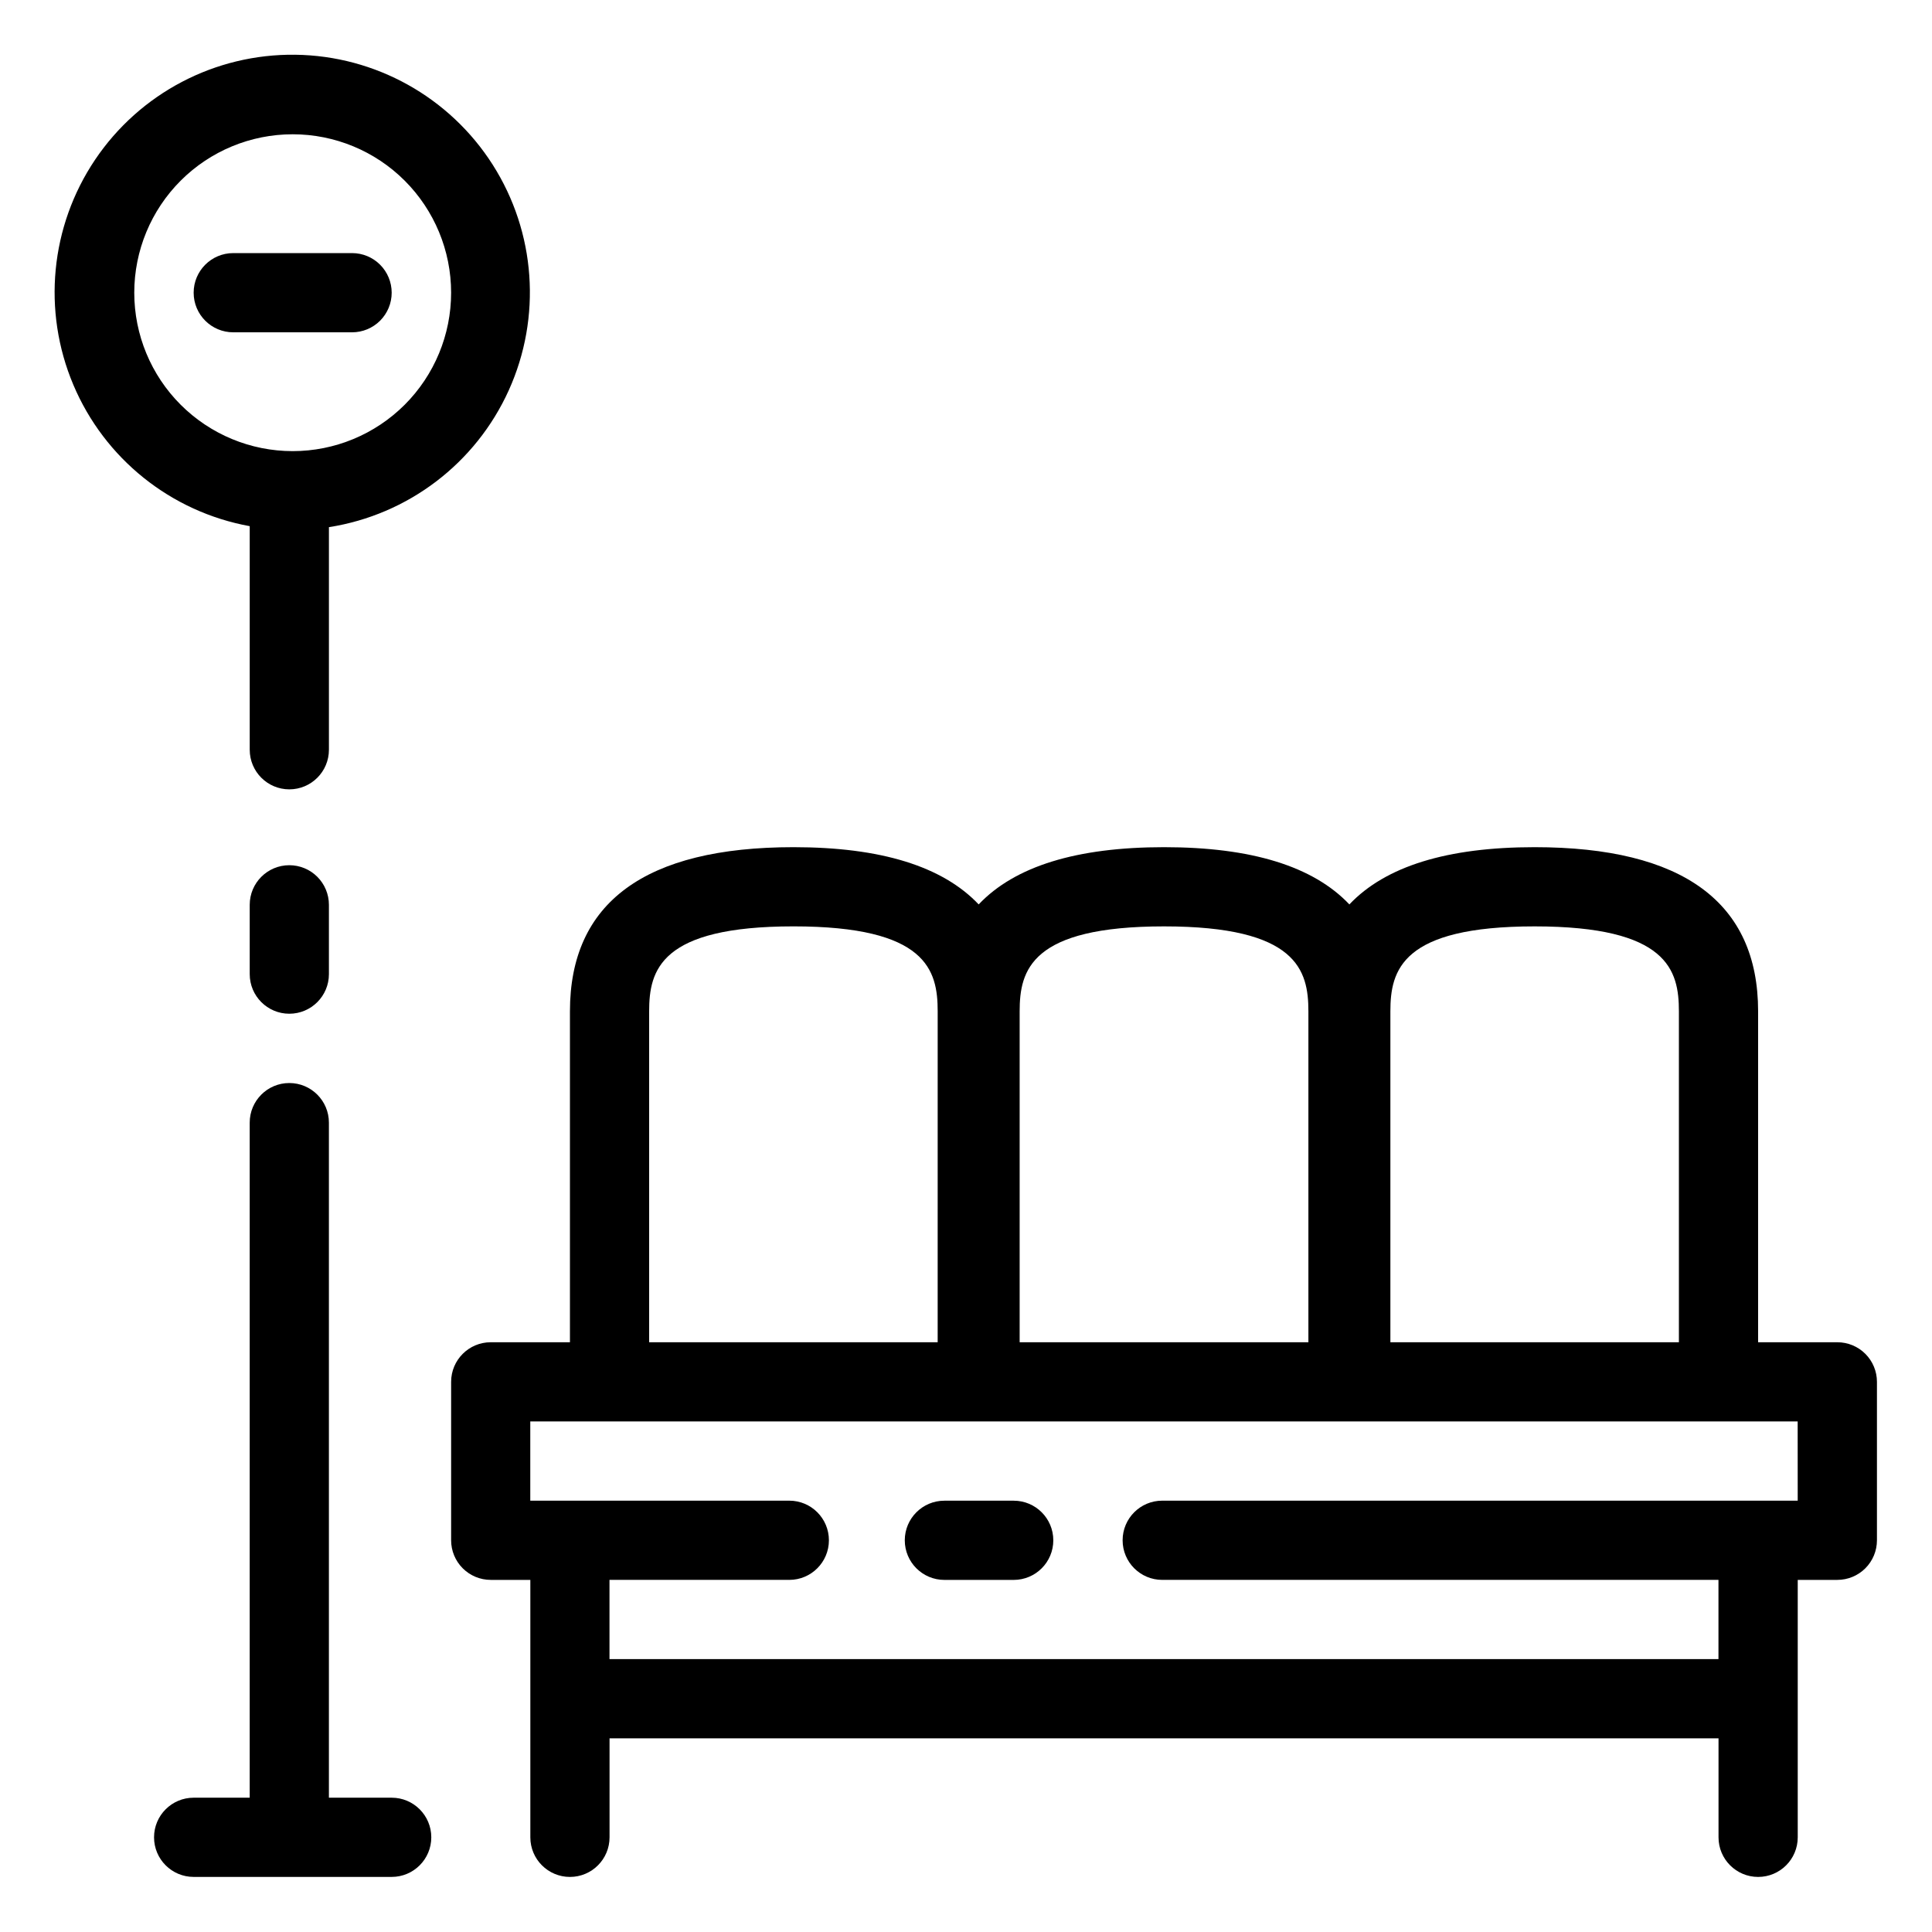
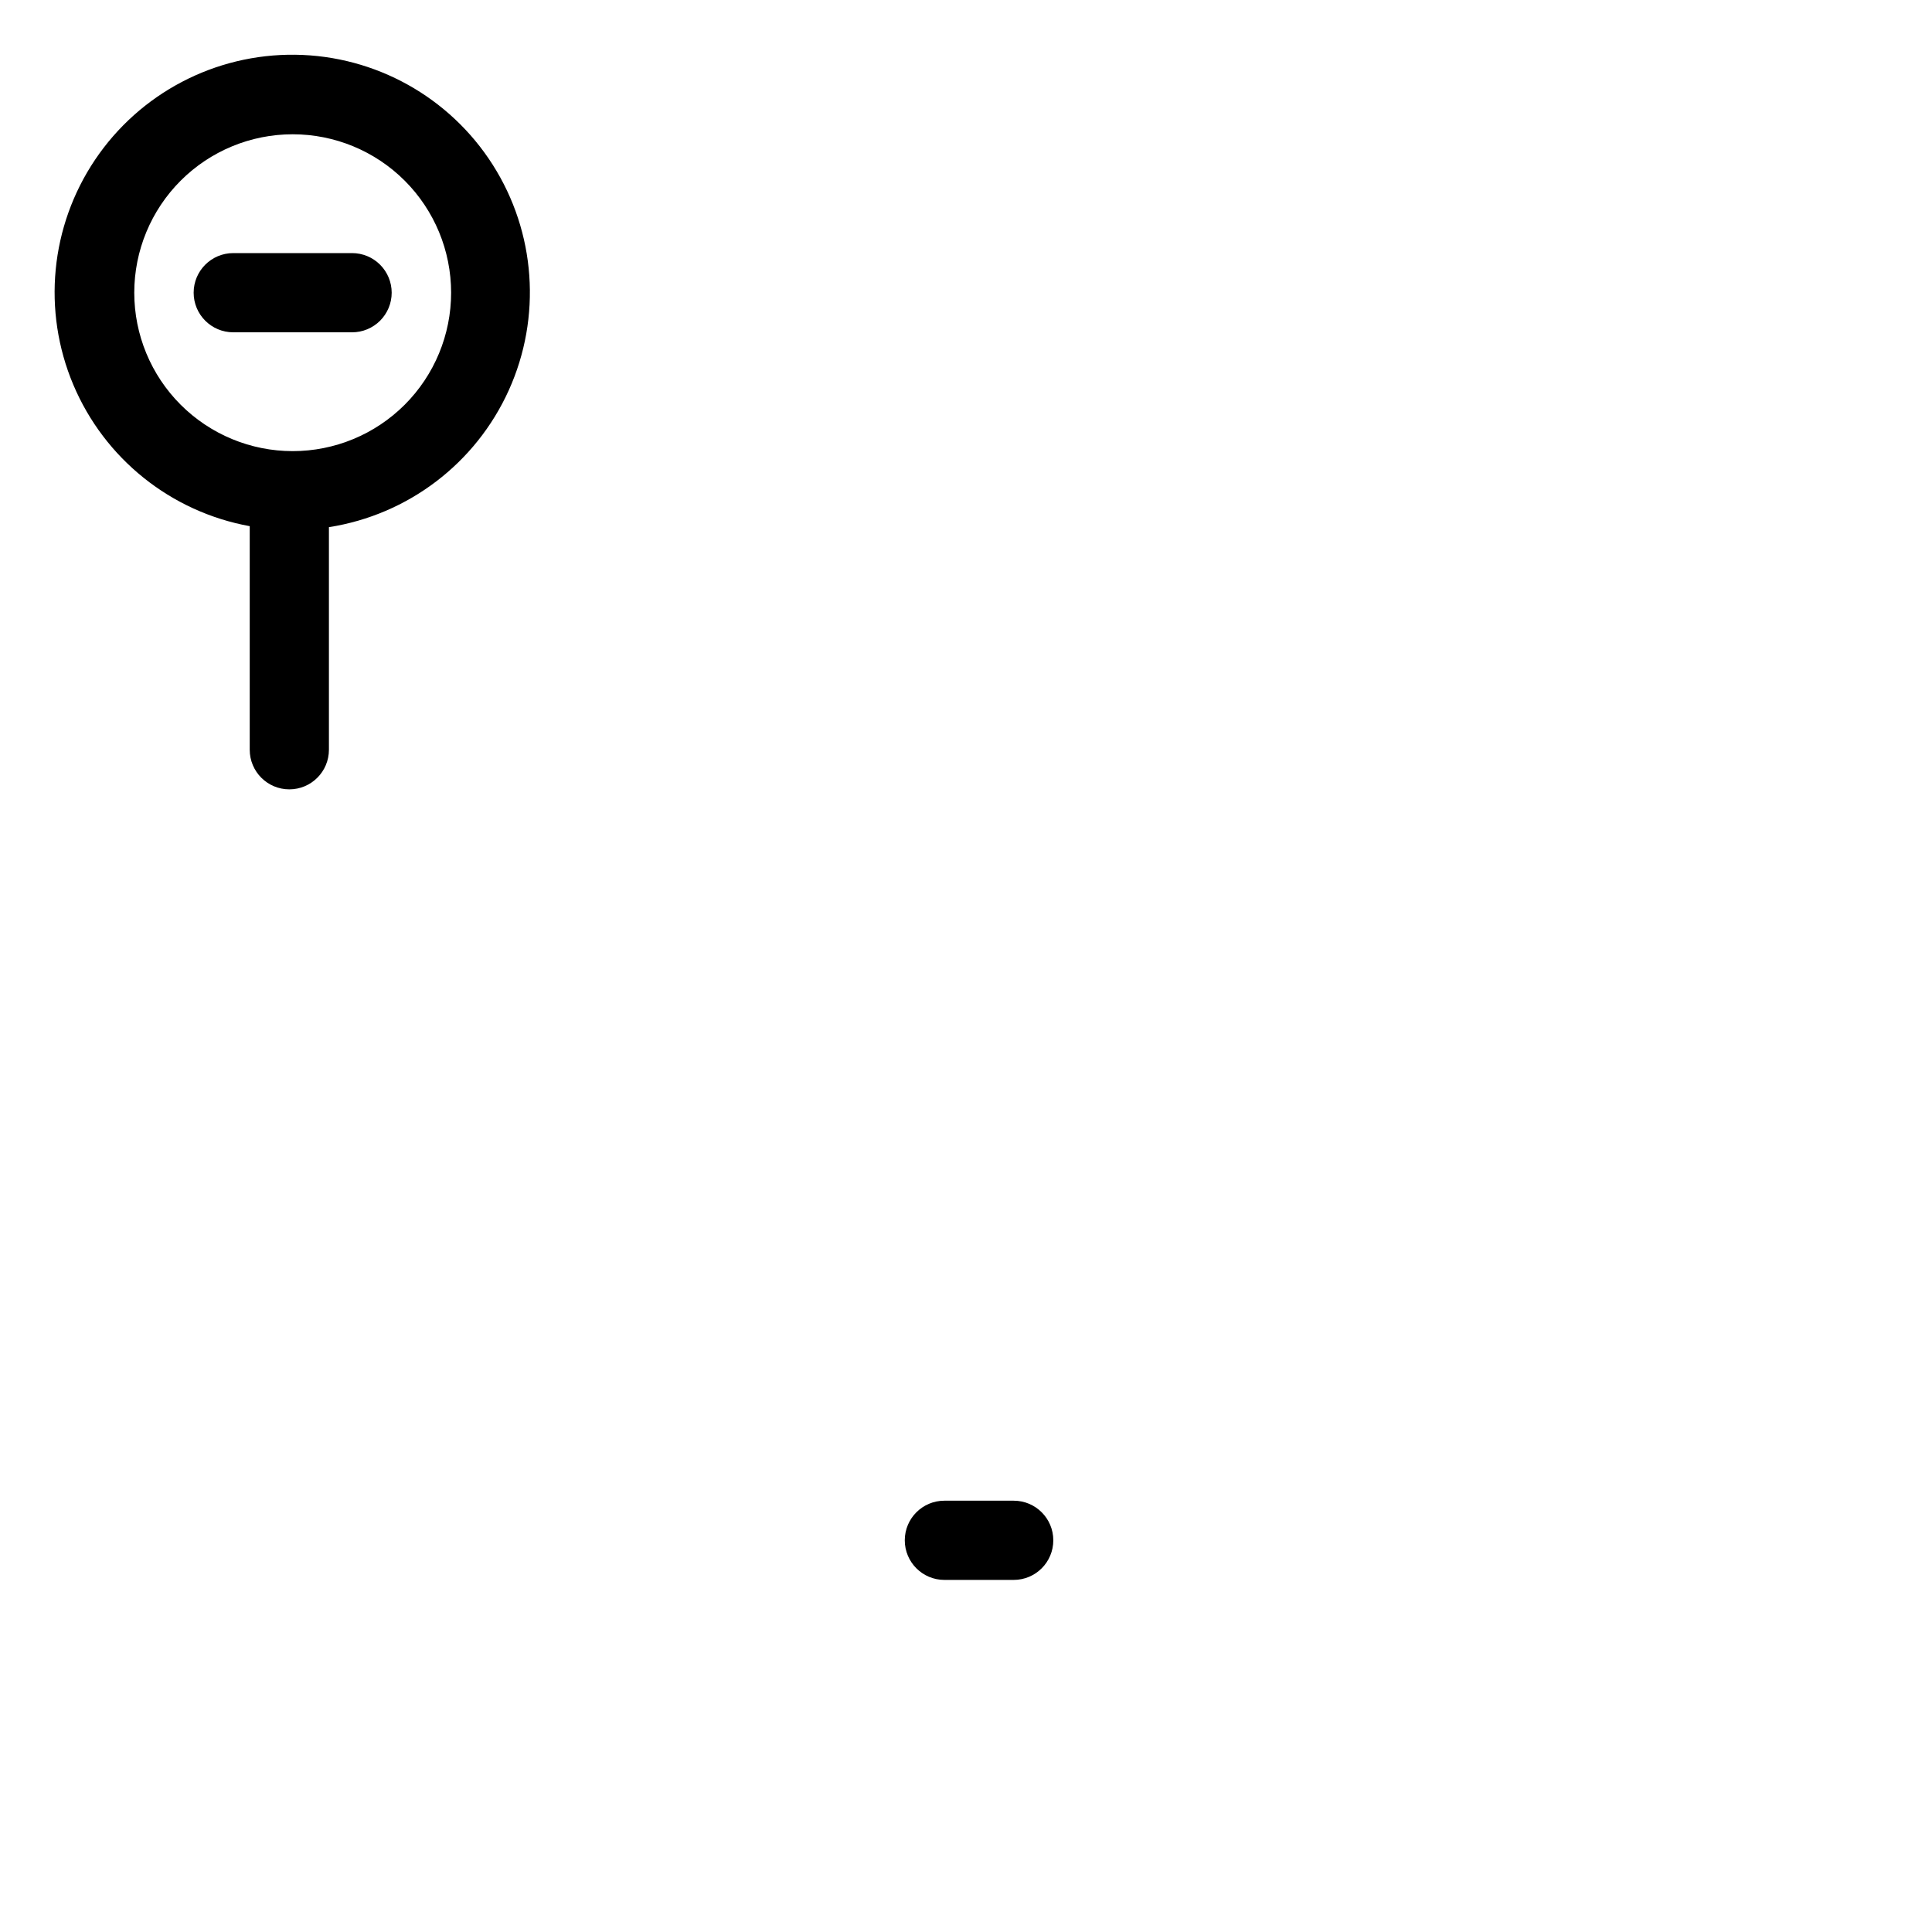
<svg xmlns="http://www.w3.org/2000/svg" fill="#000000" width="800px" height="800px" version="1.1" viewBox="144 144 512 512">
  <g>
-     <path d="m247.8 620.41h-16.637v-178.9c0-5.797-4.699-10.496-10.496-10.496-5.793 0-10.492 4.699-10.492 10.496v178.9h-14.855c-5.797 0-10.496 4.699-10.496 10.496s4.699 10.496 10.496 10.496h52.48c5.797 0 10.496-4.699 10.496-10.496s-4.699-10.496-10.496-10.496z" />
    <path d="m247.8 221.57c0-2.785-1.105-5.453-3.074-7.422s-4.637-3.074-7.422-3.074h-31.488c-5.797 0-10.496 4.699-10.496 10.496s4.699 10.496 10.496 10.496h31.488c2.785 0 5.453-1.105 7.422-3.074s3.074-4.637 3.074-7.422z" />
    <path d="m210.18 342.69c0 5.797 4.699 10.496 10.492 10.496 5.797 0 10.496-4.699 10.496-10.496v-58.988c20.996-3.281 38.918-16.926 47.668-36.285 8.754-19.363 7.148-41.832-4.262-59.758-11.41-17.922-31.09-28.887-52.336-29.152-21.246-0.266-41.195 10.203-53.051 27.836s-14.02 40.055-5.754 59.629c8.262 19.574 25.84 33.664 46.746 37.469zm-30.598-121.12c0-11.137 4.422-21.812 12.297-29.688s18.551-12.297 29.688-12.297c11.133 0 21.812 4.422 29.688 12.297 7.871 7.875 12.297 18.551 12.297 29.688 0 11.133-4.426 21.812-12.297 29.688-7.875 7.871-18.555 12.297-29.688 12.297-11.137 0-21.812-4.426-29.688-12.297-7.875-7.875-12.297-18.555-12.297-29.688z" />
-     <path d="m220.67 373.29c-5.793 0-10.492 4.699-10.492 10.496v18.367c0 5.797 4.699 10.496 10.492 10.496 5.797 0 10.496-4.699 10.496-10.496v-18.367c0-2.781-1.105-5.453-3.074-7.422-1.965-1.969-4.637-3.074-7.422-3.074z" />
-     <path d="m630.91 499.71h-20.992v-87.695c0-28.863-19.941-43.504-59.25-43.504-23.125 0-39.484 5.055-49.07 15.168-9.582-10.113-25.957-15.168-49.117-15.168-23.16 0-39.535 5.055-49.121 15.168-9.59-10.113-25.945-15.168-49.07-15.168-39.309 0-59.25 14.641-59.25 43.504v87.695h-20.992c-5.797 0-10.496 4.699-10.496 10.496v41.984c0 2.785 1.105 5.453 3.074 7.422s4.637 3.074 7.422 3.074h10.496v68.223c0 5.797 4.699 10.496 10.496 10.496 5.797 0 10.496-4.699 10.496-10.496v-26.238h293.89v26.238c0 5.797 4.699 10.496 10.496 10.496s10.496-4.699 10.496-10.496v-68.223h10.496c2.785 0 5.453-1.105 7.422-3.074s3.074-4.637 3.074-7.422v-41.984c0-2.785-1.105-5.453-3.074-7.422s-4.637-3.074-7.422-3.074zm-80.242-110.21c35.32 0 38.258 11.598 38.258 22.512v87.695h-76.461v-87.695c0-10.914 2.988-22.512 38.203-22.512zm-98.188 0c35.266 0 38.258 11.598 38.258 22.516v87.691h-76.52v-87.695c0-10.914 2.992-22.512 38.262-22.512zm-136.45 22.512c0-10.914 2.938-22.516 38.258-22.516 35.32 0 38.207 11.598 38.207 22.516l-0.004 87.695h-76.461zm304.38 129.68h-168.41c-5.797 0-10.496 4.699-10.496 10.496s4.699 10.496 10.496 10.496h147.41v20.992h-293.89v-20.992h47.652c5.797 0 10.496-4.699 10.496-10.496s-4.699-10.496-10.496-10.496h-68.645v-20.992h335.87z" />
    <path d="m412.64 541.7h-18.367c-5.797 0-10.496 4.699-10.496 10.496s4.699 10.496 10.496 10.496h18.367c5.797 0 10.496-4.699 10.496-10.496s-4.699-10.496-10.496-10.496z" />
  </g>
</svg>